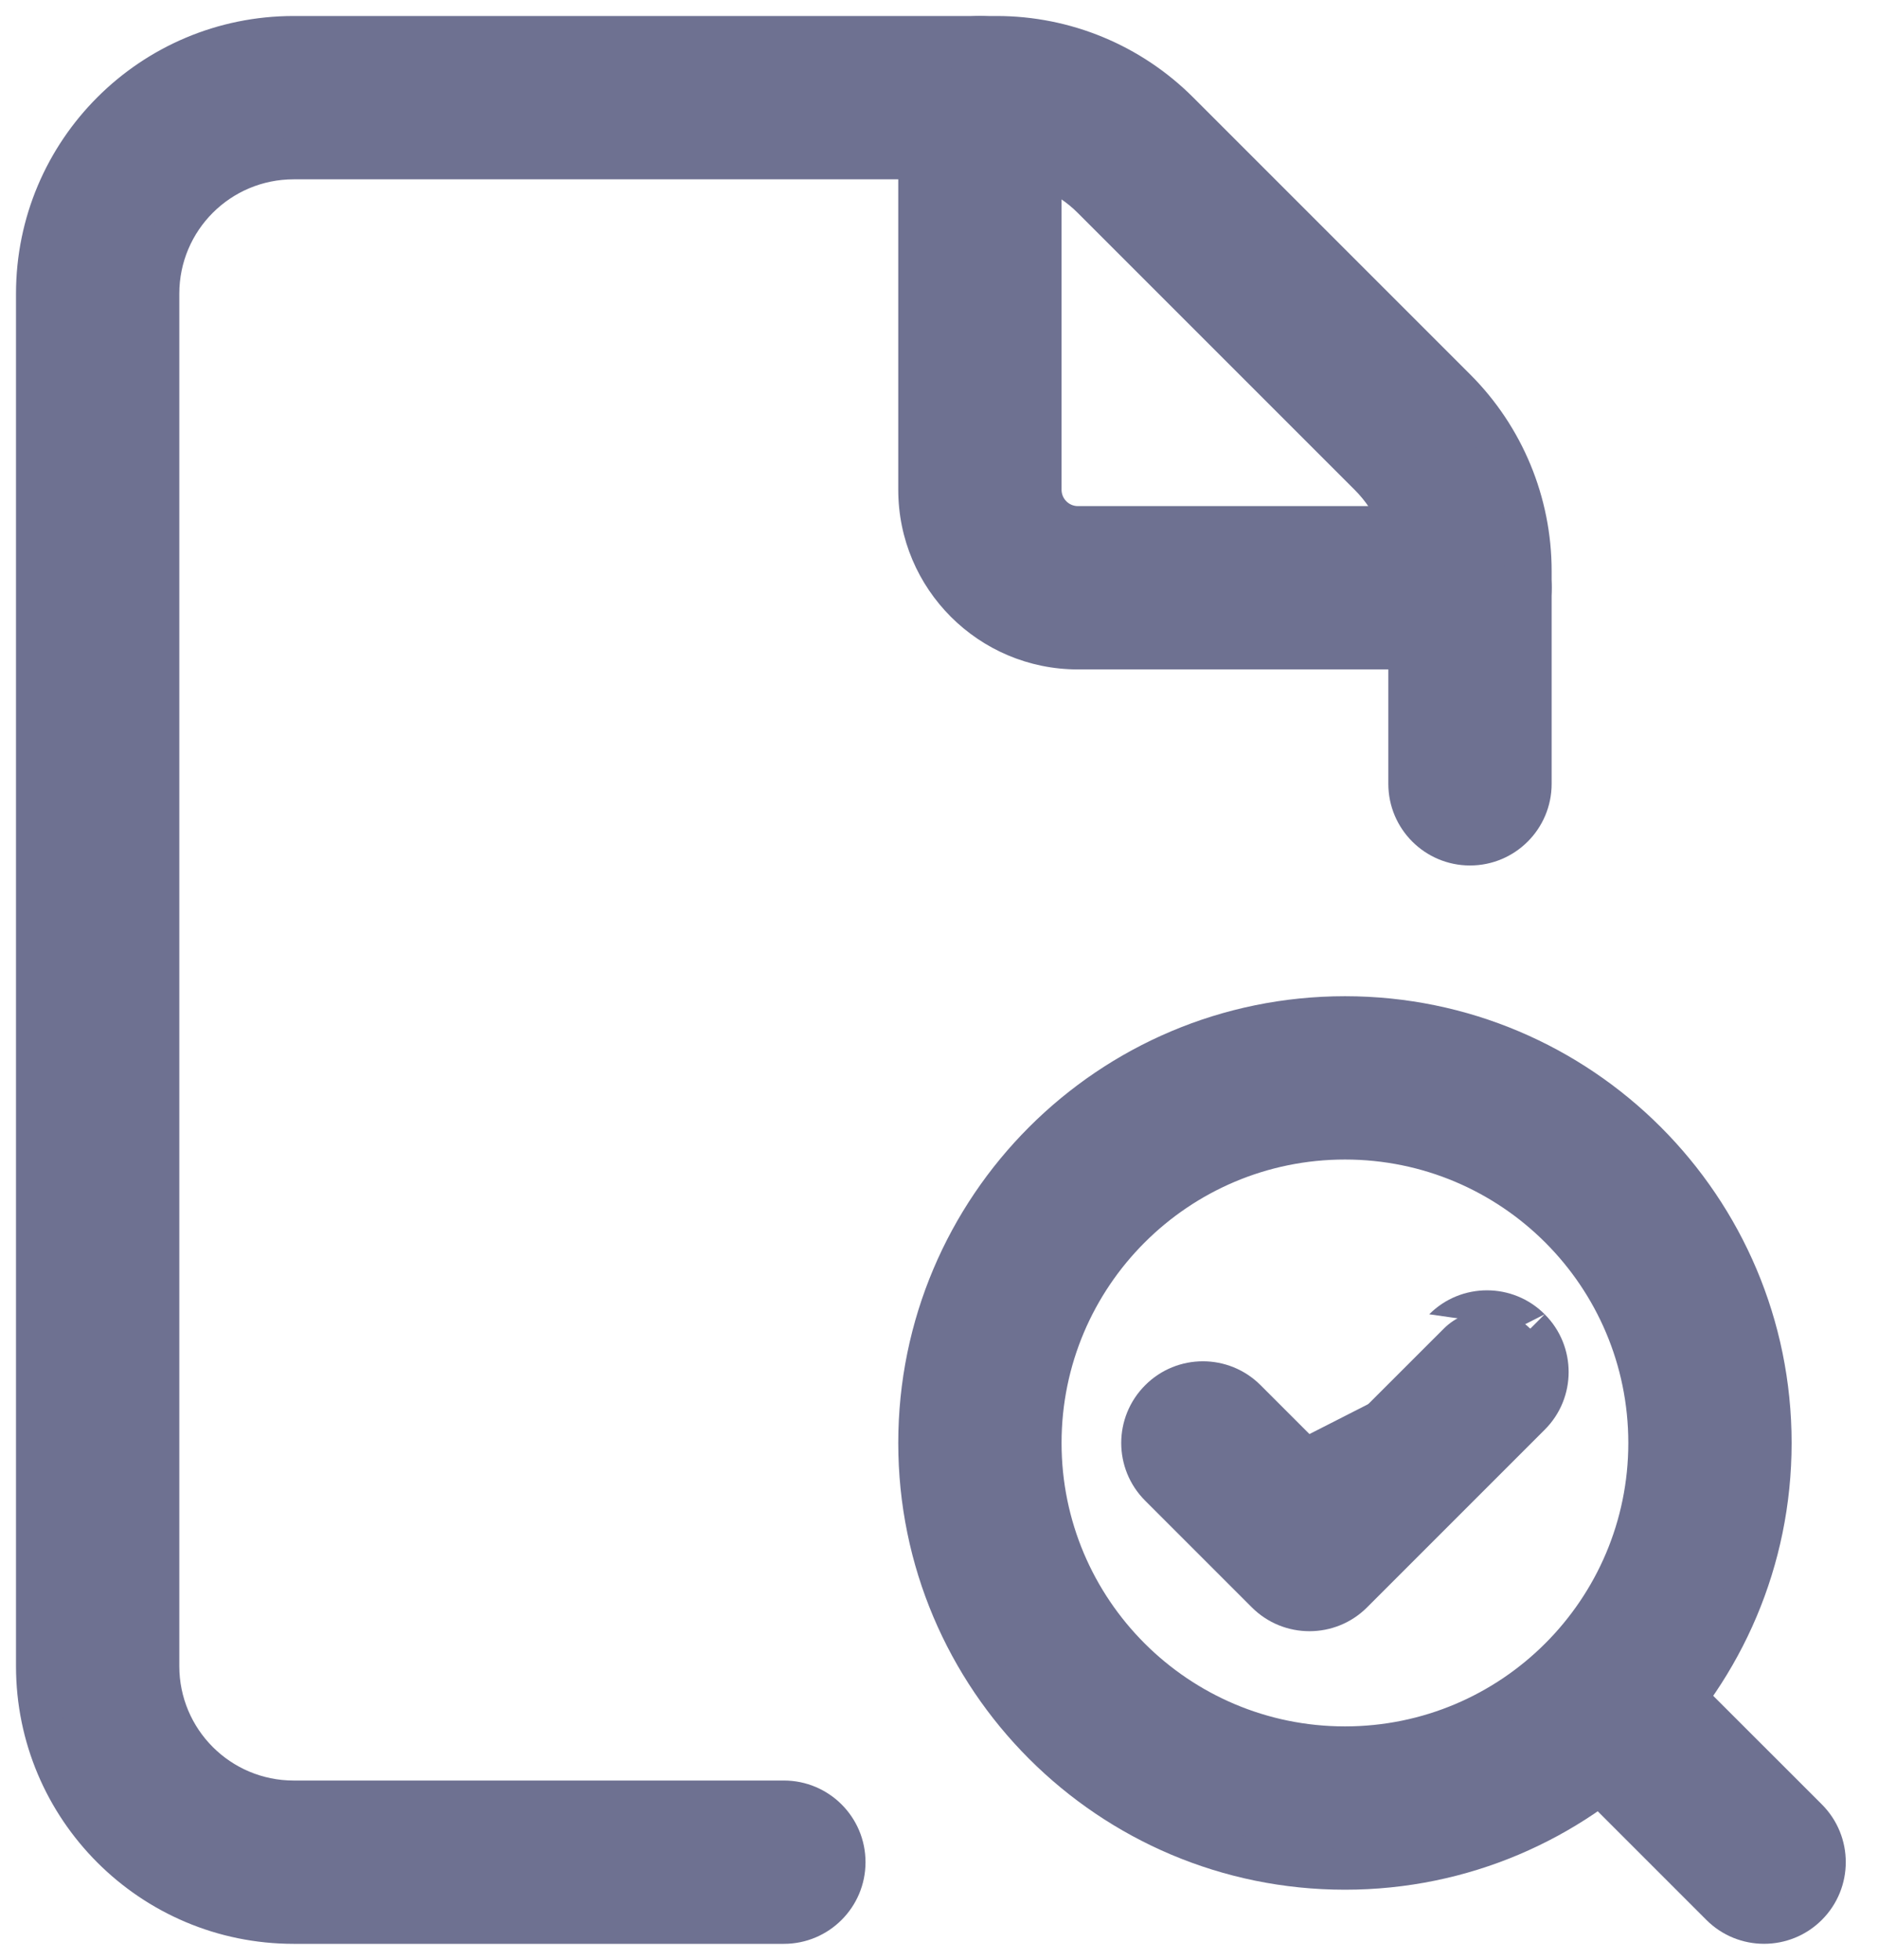
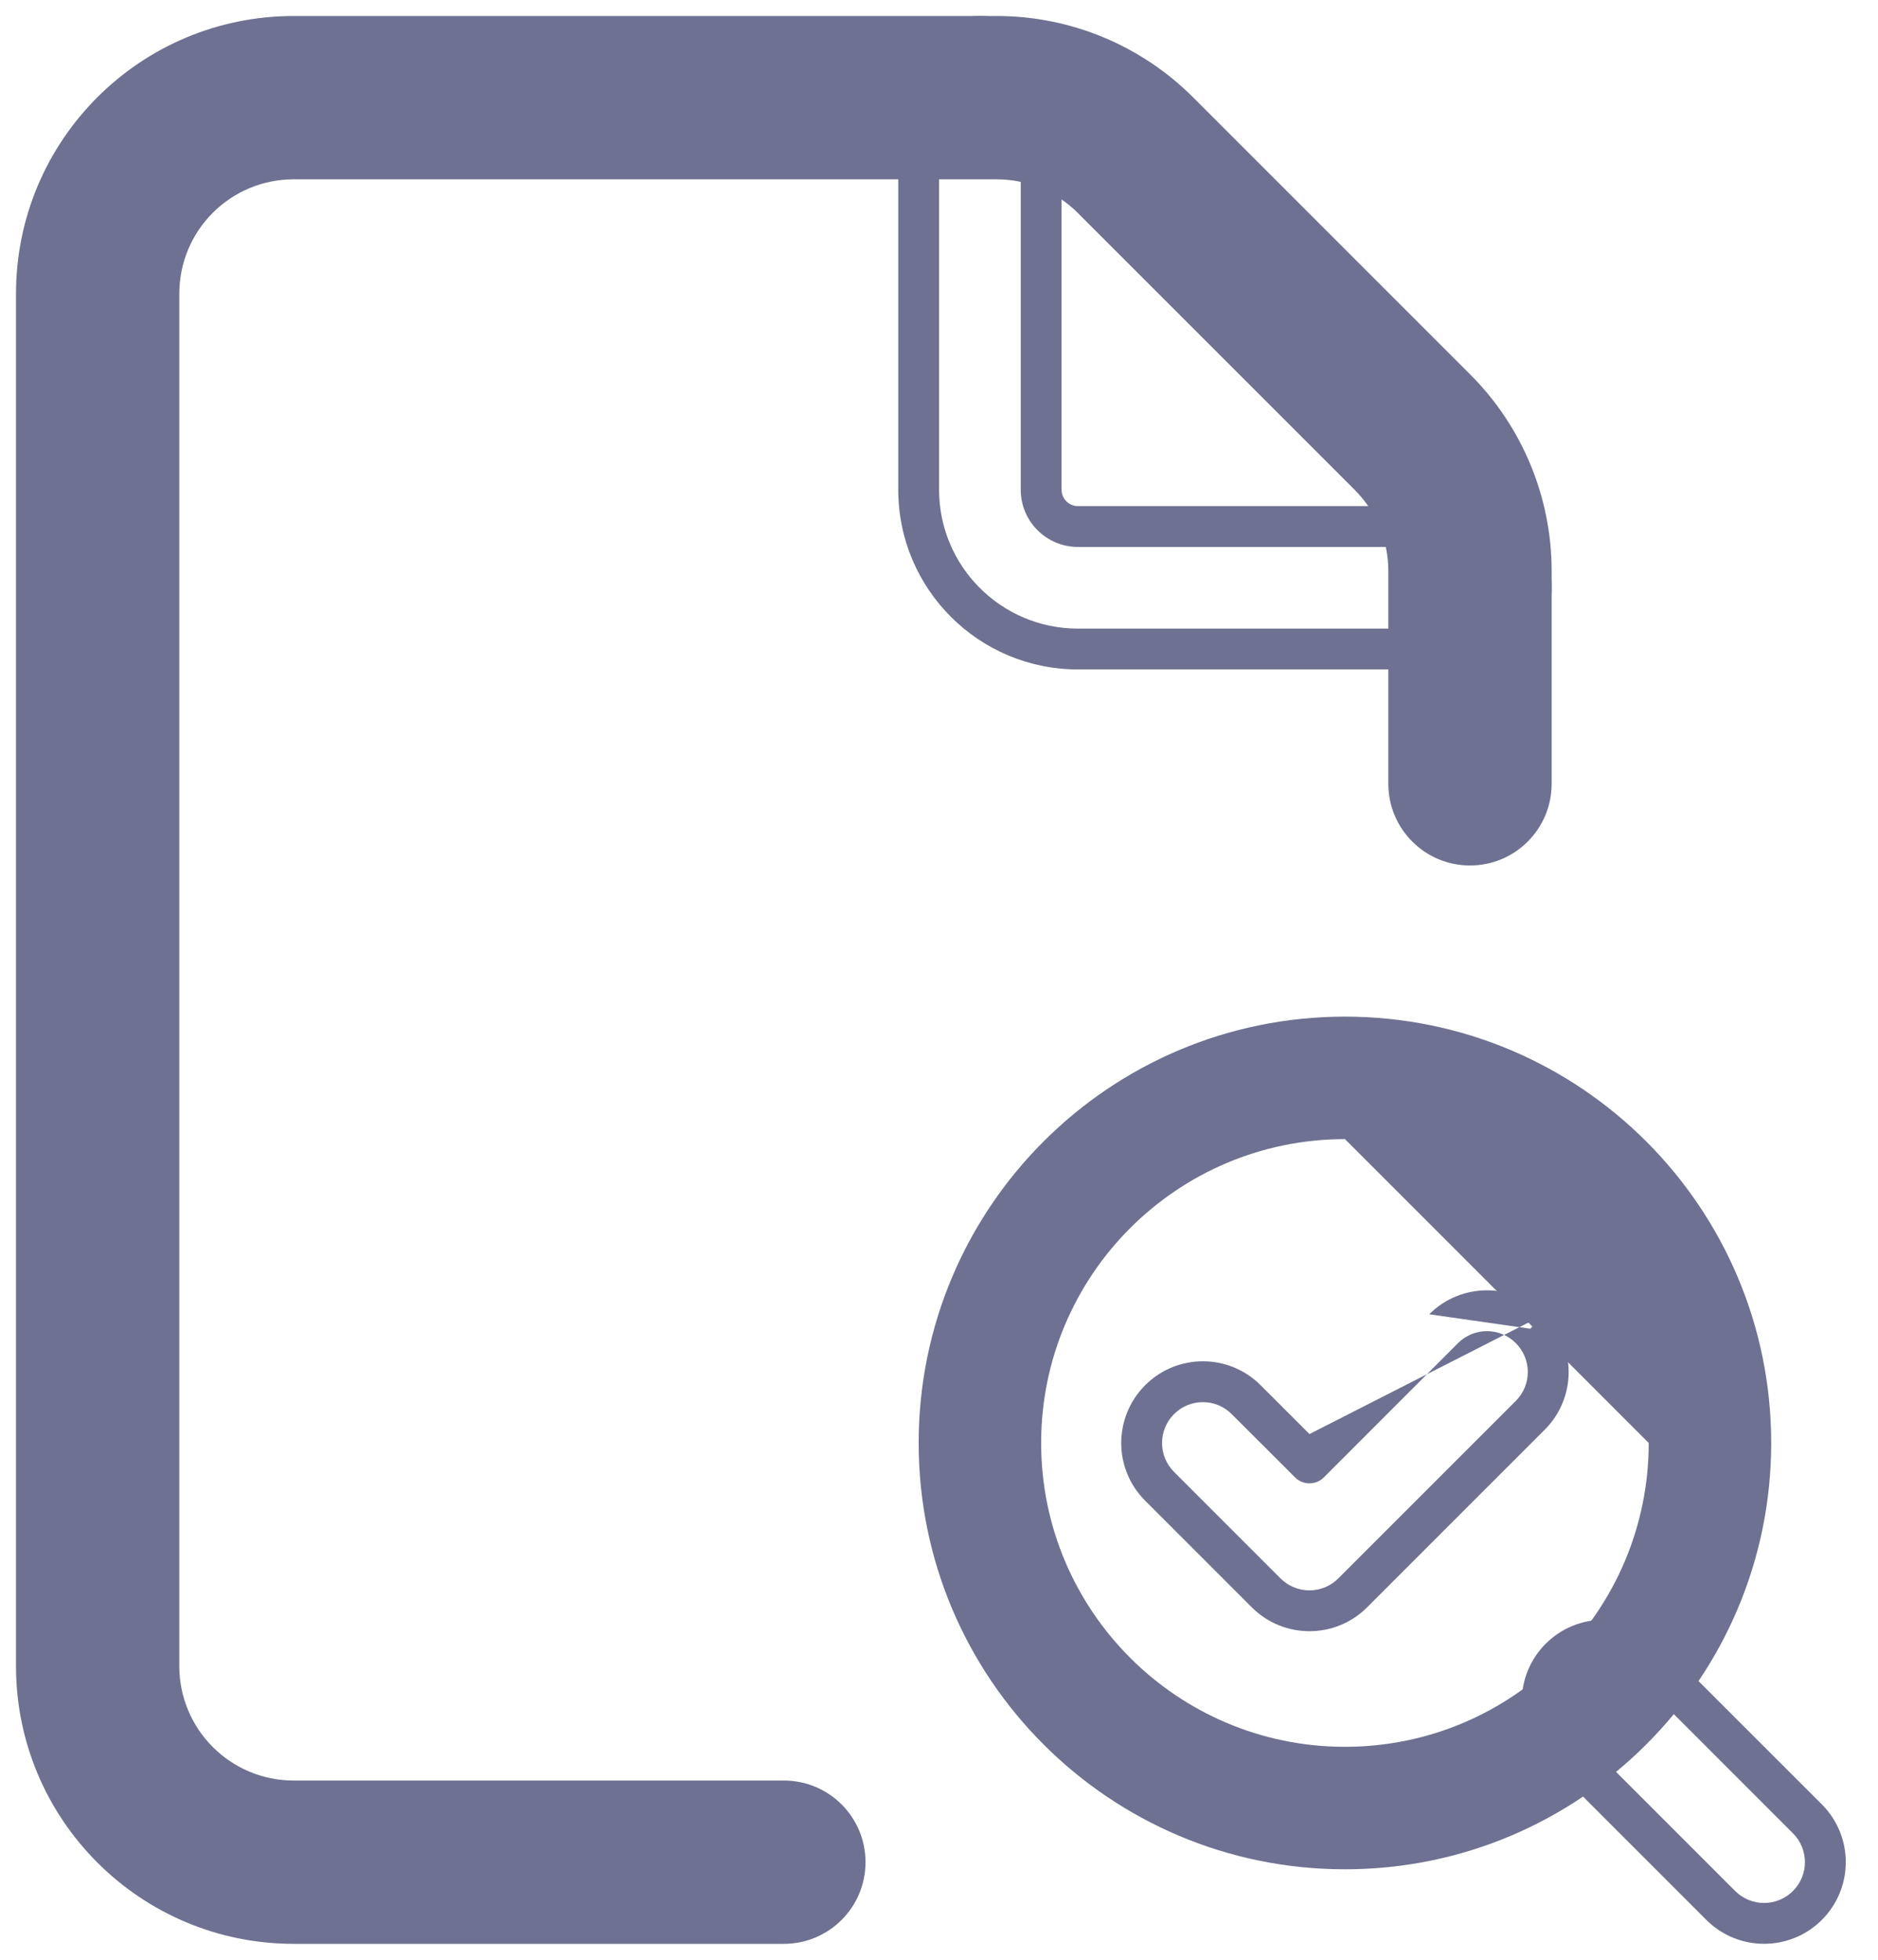
<svg xmlns="http://www.w3.org/2000/svg" width="23" height="24" viewBox="0 0 23 24" fill="none">
  <path fill-rule="evenodd" clip-rule="evenodd" d="M0.446 3.597C0.446 1.856 1.857 0.446 3.597 0.446H12.207C13.043 0.446 13.844 0.778 14.435 1.369L17.83 4.764C18.421 5.354 18.753 6.156 18.753 6.992V9.599C18.753 10.013 18.418 10.349 18.003 10.349C17.589 10.349 17.253 10.013 17.253 9.599V6.992C17.253 6.554 17.079 6.134 16.77 5.824L13.374 2.429C13.065 2.12 12.644 1.946 12.207 1.946H3.597C2.685 1.946 1.946 2.684 1.946 3.597V20.404C1.946 21.316 2.685 22.055 3.597 22.055H9.6C10.014 22.055 10.35 22.39 10.35 22.805C10.35 23.219 10.014 23.555 9.6 23.555H3.597C1.857 23.555 0.446 22.144 0.446 20.404V3.597Z" fill="#6E7191" />
  <path fill-rule="evenodd" clip-rule="evenodd" d="M0.196 3.597C0.196 1.718 1.718 0.196 3.597 0.196H12.207C13.109 0.196 13.974 0.554 14.612 1.192L18.007 4.587C18.644 5.224 19.003 6.09 19.003 6.992V9.599C19.003 10.151 18.556 10.599 18.003 10.599C17.451 10.599 17.003 10.151 17.003 9.599V6.992C17.003 6.621 16.856 6.264 16.593 6.001L13.198 2.606C12.935 2.343 12.578 2.196 12.207 2.196H3.597C2.823 2.196 2.196 2.822 2.196 3.597V20.404C2.196 21.178 2.823 21.805 3.597 21.805H9.6C10.152 21.805 10.6 22.252 10.6 22.805C10.6 23.357 10.152 23.805 9.6 23.805H3.597C1.718 23.805 0.196 22.282 0.196 20.404V3.597ZM3.597 0.696C1.995 0.696 0.696 1.994 0.696 3.597V20.404C0.696 22.006 1.995 23.305 3.597 23.305H9.6C9.876 23.305 10.1 23.081 10.1 22.805C10.1 22.528 9.876 22.305 9.6 22.305H3.597C2.547 22.305 1.696 21.454 1.696 20.404V3.597C1.696 2.546 2.547 1.696 3.597 1.696H12.207C12.711 1.696 13.195 1.896 13.551 2.253L16.946 5.648C17.303 6.004 17.503 6.488 17.503 6.992V9.599C17.503 9.875 17.727 10.099 18.003 10.099C18.279 10.099 18.503 9.875 18.503 9.599V6.992C18.503 6.223 18.197 5.484 17.653 4.941L14.258 1.546C13.714 1.002 12.976 0.696 12.207 0.696H3.597Z" fill="#6E7191" />
-   <path fill-rule="evenodd" clip-rule="evenodd" d="M12.001 0.446C12.415 0.446 12.751 0.781 12.751 1.196V5.998C12.751 6.246 12.953 6.448 13.201 6.448H18.003C18.418 6.448 18.753 6.784 18.753 7.198C18.753 7.612 18.418 7.948 18.003 7.948H13.201C12.125 7.948 11.251 7.074 11.251 5.998V1.196C11.251 0.781 11.587 0.446 12.001 0.446Z" fill="#6E7191" />
  <path fill-rule="evenodd" clip-rule="evenodd" d="M11.001 1.196C11.001 0.643 11.449 0.196 12.001 0.196C12.553 0.196 13.001 0.643 13.001 1.196V5.998C13.001 6.108 13.091 6.198 13.201 6.198H18.003C18.556 6.198 19.003 6.646 19.003 7.198C19.003 7.75 18.556 8.198 18.003 8.198H13.201C11.986 8.198 11.001 7.213 11.001 5.998V1.196ZM12.001 0.696C11.725 0.696 11.501 0.919 11.501 1.196V5.998C11.501 6.936 12.263 7.698 13.201 7.698H18.003C18.28 7.698 18.503 7.474 18.503 7.198C18.503 6.922 18.28 6.698 18.003 6.698H13.201C12.815 6.698 12.501 6.384 12.501 5.998V1.196C12.501 0.919 12.277 0.696 12.001 0.696Z" fill="#6E7191" />
-   <path fill-rule="evenodd" clip-rule="evenodd" d="M19.107 20.307C19.4 20.014 19.875 20.014 20.168 20.307L22.135 22.274C22.428 22.567 22.428 23.042 22.135 23.335C21.842 23.628 21.367 23.628 21.075 23.335L19.107 21.367C18.814 21.074 18.814 20.599 19.107 20.307Z" fill="#6E7191" />
  <path fill-rule="evenodd" clip-rule="evenodd" d="M18.93 20.13C19.321 19.739 19.954 19.739 20.344 20.13L22.312 22.097C22.703 22.488 22.703 23.121 22.312 23.512C21.921 23.902 21.288 23.902 20.898 23.512L18.93 21.544C18.54 21.154 18.54 20.52 18.93 20.13ZM19.991 20.483C19.796 20.288 19.479 20.288 19.284 20.483C19.088 20.679 19.088 20.995 19.284 21.191L21.251 23.158C21.447 23.353 21.763 23.353 21.958 23.158C22.154 22.963 22.154 22.646 21.958 22.451L19.991 20.483Z" fill="#6E7191" />
-   <path fill-rule="evenodd" clip-rule="evenodd" d="M16.472 13.95C14.418 13.95 12.751 15.616 12.751 17.671C12.751 19.726 14.418 21.392 16.472 21.392C18.526 21.392 20.192 19.725 20.192 17.671C20.192 15.617 18.527 13.95 16.472 13.95ZM16.472 12.45C13.589 12.45 11.251 14.787 11.251 17.671C11.251 20.555 13.589 22.892 16.472 22.892C19.354 22.892 21.692 20.553 21.692 17.671C21.692 14.789 19.355 12.45 16.472 12.45Z" fill="#6E7191" />
-   <path fill-rule="evenodd" clip-rule="evenodd" d="M11.001 17.671C11.001 14.649 13.451 12.2 16.472 12.2C19.494 12.2 21.942 14.651 21.942 17.671C21.942 20.692 19.492 23.142 16.472 23.142C13.451 23.142 11.001 20.693 11.001 17.671ZM16.472 12.7C13.727 12.7 11.501 14.925 11.501 17.671C11.501 20.417 13.727 22.642 16.472 22.642C19.216 22.642 21.442 20.416 21.442 17.671C21.442 14.927 19.217 12.7 16.472 12.7ZM16.472 14.2C14.556 14.2 13.001 15.754 13.001 17.671C13.001 19.588 14.556 21.142 16.472 21.142C18.388 21.142 19.942 19.587 19.942 17.671C19.942 15.755 18.389 14.2 16.472 14.2ZM12.501 17.671C12.501 15.478 14.28 13.7 16.472 13.7C18.665 13.7 20.442 15.479 20.442 17.671C20.442 19.863 18.664 21.642 16.472 21.642C14.28 21.642 12.501 19.864 12.501 17.671Z" fill="#6E7191" />
-   <path fill-rule="evenodd" clip-rule="evenodd" d="M18.741 16.272C19.034 16.565 19.034 17.039 18.741 17.332L16.567 19.506C16.274 19.799 15.799 19.799 15.507 19.506L14.202 18.201C13.909 17.909 13.909 17.434 14.202 17.141C14.495 16.848 14.969 16.848 15.262 17.141L16.037 17.915L17.681 16.272C17.974 15.979 18.448 15.979 18.741 16.272Z" fill="#6E7191" />
+   <path fill-rule="evenodd" clip-rule="evenodd" d="M16.472 13.95C14.418 13.95 12.751 15.616 12.751 17.671C12.751 19.726 14.418 21.392 16.472 21.392C18.526 21.392 20.192 19.725 20.192 17.671ZM16.472 12.45C13.589 12.45 11.251 14.787 11.251 17.671C11.251 20.555 13.589 22.892 16.472 22.892C19.354 22.892 21.692 20.553 21.692 17.671C21.692 14.789 19.355 12.45 16.472 12.45Z" fill="#6E7191" />
  <path fill-rule="evenodd" clip-rule="evenodd" d="M17.504 16.095C17.894 15.704 18.528 15.704 18.918 16.095L18.741 16.272M18.564 16.448C18.369 16.253 18.053 16.253 17.857 16.448L16.214 18.092C16.116 18.19 15.958 18.19 15.86 18.092L15.085 17.318C14.89 17.122 14.574 17.122 14.378 17.318C14.183 17.513 14.183 17.829 14.378 18.025L15.683 19.33C15.879 19.525 16.195 19.525 16.39 19.33L18.564 17.156C18.76 16.96 18.76 16.644 18.564 16.448ZM17.504 16.095L16.037 17.562ZM16.037 17.562L15.439 16.964C15.049 16.573 14.415 16.573 14.025 16.964C13.634 17.355 13.634 17.988 14.025 18.378L15.33 19.683C15.72 20.074 16.354 20.074 16.744 19.683L18.918 17.509C19.309 17.119 19.309 16.485 18.918 16.095" fill="#6E7191" />
</svg>